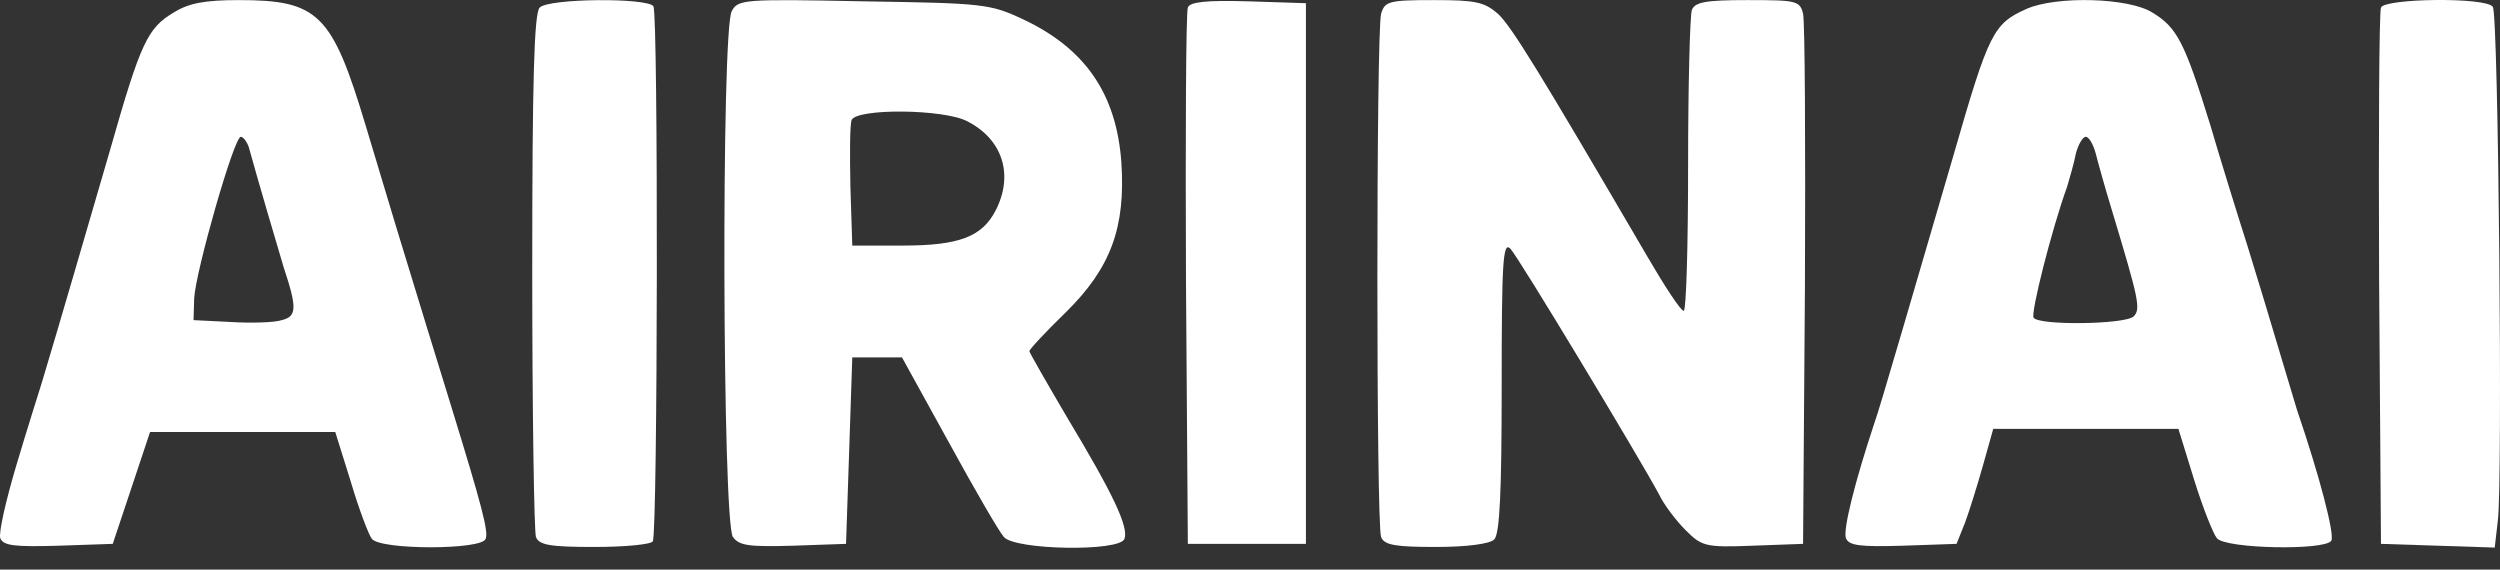
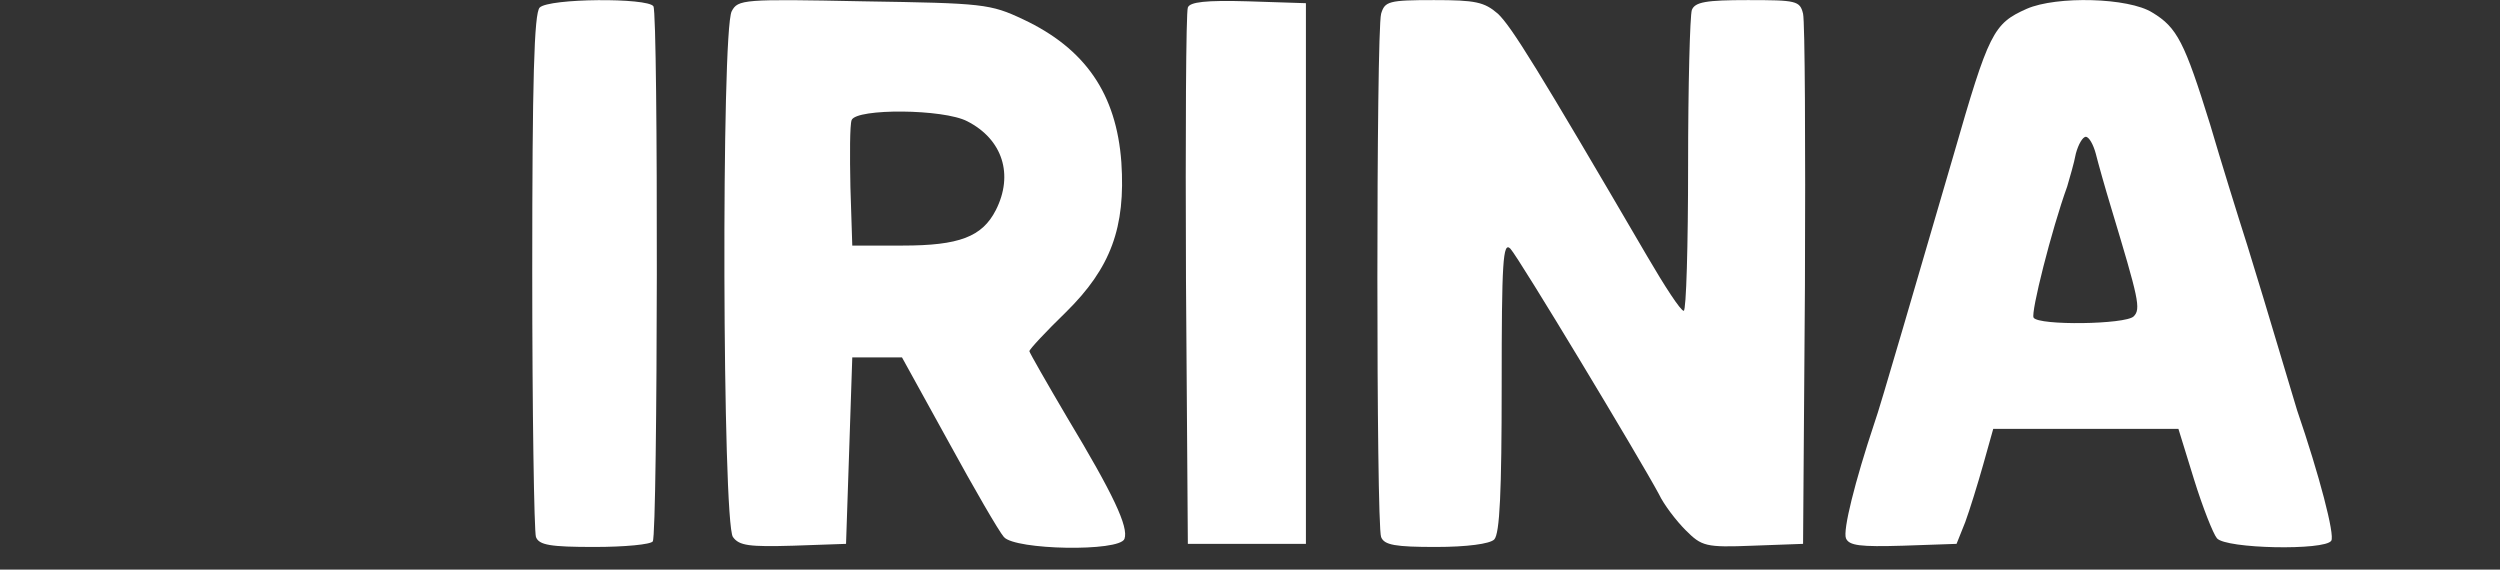
<svg xmlns="http://www.w3.org/2000/svg" width="79" height="18" viewBox="0 0 79 18" fill="none">
  <rect x="0" y="0" width="79" height="18" fill="#333333" stroke="none" />
  <g id="AIRINAI">
-     <path id="Vector" d="M5.488 0.396C4.663 0.887 4.447 1.338 3.485 4.716C2.758 7.21 1.875 10.254 1.325 12.08C1.227 12.394 0.853 13.572 0.52 14.692C0.186 15.811 -0.05 16.852 0.009 17.009C0.107 17.245 0.461 17.284 1.835 17.245L3.563 17.186L4.153 15.418L4.742 13.651H7.668H10.594L11.085 15.222C11.34 16.086 11.654 16.911 11.752 17.029C12.027 17.382 15.228 17.382 15.346 17.029C15.444 16.812 15.228 15.988 14.266 12.865C14.05 12.159 13.696 11.02 13.48 10.313C12.675 7.701 12.322 6.523 11.556 3.97C10.495 0.435 10.063 0.003 7.55 0.003C6.47 0.003 5.959 0.101 5.488 0.396ZM7.864 4.657C8.1 5.521 8.826 7.995 8.964 8.447C9.396 9.743 9.376 9.998 8.905 10.116C8.669 10.195 7.923 10.214 7.294 10.175L6.116 10.116L6.136 9.429C6.175 8.604 7.393 4.323 7.609 4.323C7.687 4.323 7.805 4.48 7.864 4.657Z" fill="white" />
-     <path id="Vector_2" d="M17.054 0.239C16.878 0.415 16.819 2.536 16.819 8.565C16.819 13.022 16.878 16.793 16.936 16.97C17.035 17.225 17.388 17.284 18.782 17.284C19.744 17.284 20.569 17.205 20.628 17.107C20.785 16.871 20.805 0.455 20.648 0.199C20.471 -0.076 17.349 -0.056 17.054 0.239Z" fill="white" />
+     <path id="Vector_2" d="M17.054 0.239C16.878 0.415 16.819 2.536 16.819 8.565C16.819 13.022 16.878 16.793 16.936 16.97C17.035 17.225 17.388 17.284 18.782 17.284C19.744 17.284 20.569 17.205 20.628 17.107C20.785 16.871 20.805 0.455 20.648 0.199C20.471 -0.076 17.349 -0.056 17.054 0.239" fill="white" />
    <path id="Vector_3" d="M23.122 0.356C22.788 0.985 22.828 16.518 23.161 16.97C23.358 17.244 23.672 17.284 25.066 17.244L26.735 17.186L26.834 14.24L26.932 11.294H27.717H28.503L29.976 13.965C30.781 15.438 31.566 16.793 31.723 16.97C32.077 17.382 35.376 17.441 35.533 17.029C35.67 16.655 35.179 15.615 33.726 13.199C33.078 12.1 32.528 11.137 32.528 11.098C32.528 11.039 33.059 10.47 33.687 9.861C35.101 8.467 35.572 7.19 35.435 5.128C35.278 2.968 34.296 1.535 32.332 0.612C31.291 0.121 31.075 0.101 27.285 0.042C23.476 -0.036 23.319 -0.017 23.122 0.356ZM30.565 3.832C31.684 4.402 32.037 5.521 31.468 6.64C31.036 7.485 30.309 7.76 28.522 7.76H26.932L26.873 5.914C26.853 4.893 26.853 3.95 26.912 3.793C27.069 3.42 29.818 3.44 30.565 3.832Z" fill="white" />
    <path id="Vector_4" d="M37.536 0.239C37.477 0.376 37.457 4.245 37.477 8.84L37.536 17.186H39.401H41.267V8.643V0.101L39.441 0.042C38.105 0.003 37.595 0.062 37.536 0.239Z" fill="white" />
    <path id="Vector_5" d="M43.643 0.435C43.486 1.024 43.486 16.577 43.643 16.97C43.741 17.225 44.095 17.284 45.371 17.284C46.353 17.284 47.08 17.186 47.217 17.048C47.394 16.871 47.453 15.516 47.453 12.198C47.453 8.251 47.492 7.622 47.728 7.858C48.002 8.152 51.832 14.515 52.421 15.614C52.578 15.948 52.971 16.459 53.265 16.753C53.776 17.264 53.894 17.303 55.386 17.244L56.977 17.186L57.036 9.036C57.055 4.559 57.036 0.69 56.977 0.435C56.879 0.023 56.761 0.003 55.229 0.003C53.913 0.003 53.56 0.062 53.462 0.317C53.403 0.494 53.344 2.693 53.344 5.226C53.344 7.76 53.285 9.822 53.206 9.822C53.108 9.822 52.598 9.036 52.048 8.093C48.572 2.143 47.767 0.847 47.335 0.435C46.903 0.062 46.628 0.003 45.312 0.003C43.879 0.003 43.761 0.042 43.643 0.435Z" fill="white" />
    <path id="Vector_6" d="M64.046 0.278C62.986 0.749 62.848 1.024 61.729 4.912C60.629 8.663 59.392 12.944 59.235 13.356C58.607 15.242 58.233 16.754 58.332 17.009C58.43 17.244 58.783 17.284 60.138 17.244L61.827 17.186L62.102 16.498C62.239 16.125 62.495 15.3 62.672 14.672L62.986 13.553H65.912H68.838L69.329 15.143C69.603 16.027 69.937 16.871 70.055 17.009C70.33 17.343 73.472 17.402 73.668 17.087C73.786 16.911 73.295 15.025 72.588 12.964C72.51 12.689 72.235 11.805 71.999 11C71.764 10.195 71.312 8.722 71.017 7.76C70.703 6.778 70.173 5.069 69.839 3.93C69.034 1.338 68.798 0.867 68.013 0.396C67.267 -0.076 64.989 -0.134 64.046 0.278ZM66.226 4.853C66.305 5.168 66.52 5.933 66.717 6.581C67.581 9.448 67.659 9.763 67.424 9.998C67.168 10.254 64.419 10.293 64.262 10.038C64.164 9.9 64.832 7.249 65.323 5.894C65.401 5.619 65.539 5.168 65.597 4.853C65.676 4.559 65.814 4.323 65.912 4.323C66.01 4.323 66.147 4.559 66.226 4.853Z" fill="white" />
-     <path id="Vector_7" d="M75.239 0.239C75.18 0.376 75.161 4.245 75.18 8.84L75.239 17.186L77.026 17.244L78.833 17.303L78.931 16.459C79.088 15.32 78.951 0.474 78.774 0.219C78.597 -0.095 75.357 -0.056 75.239 0.239Z" fill="white" />
  </g>
</svg>